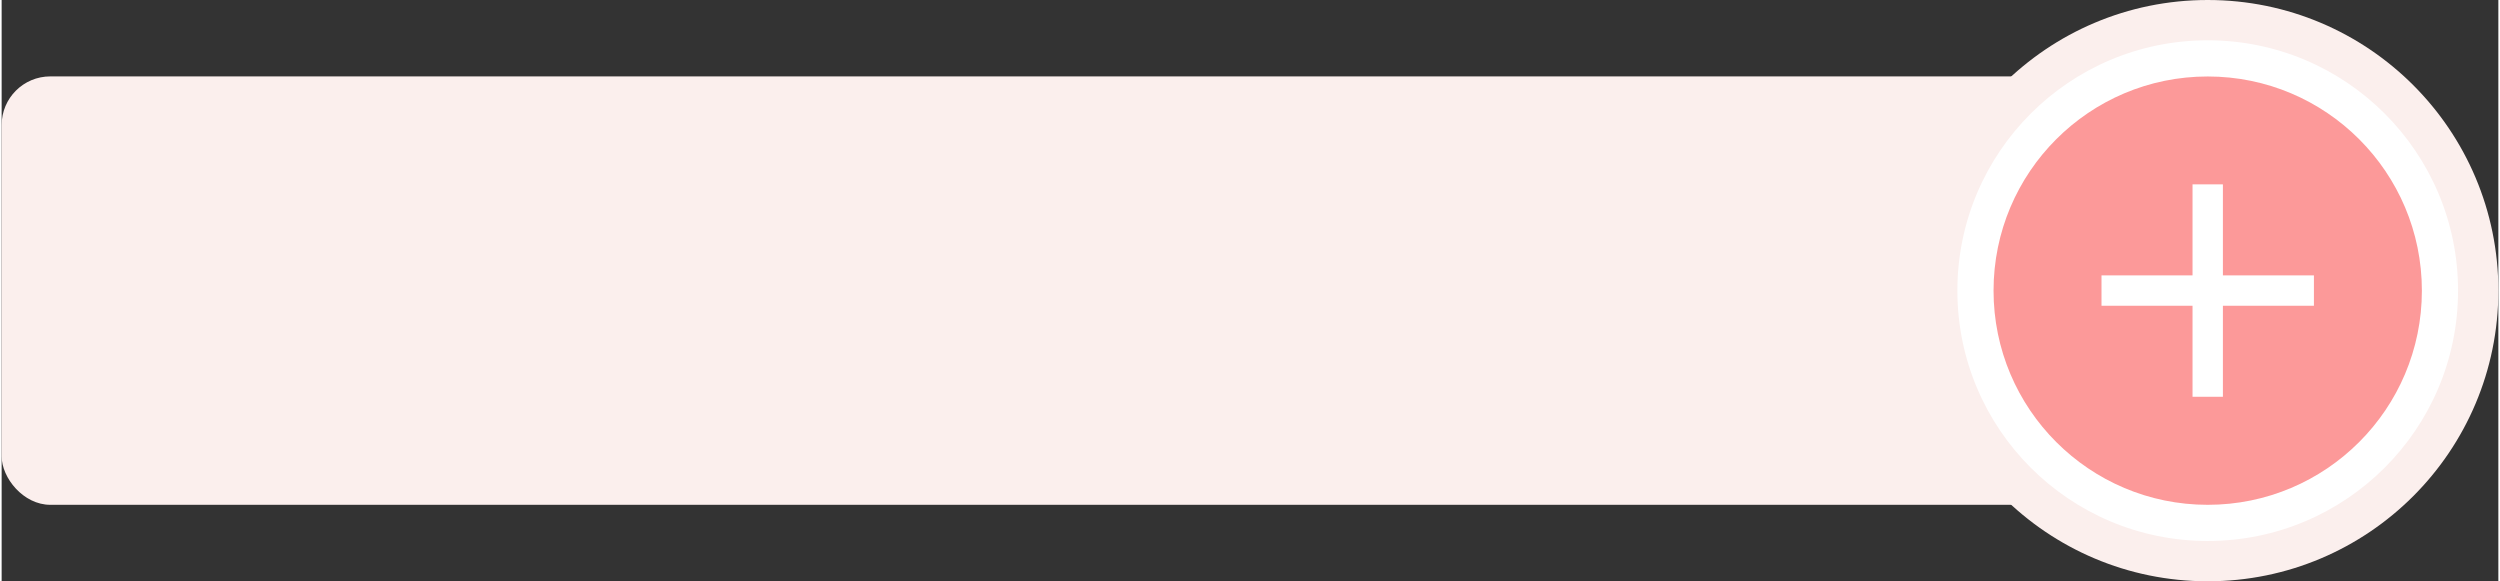
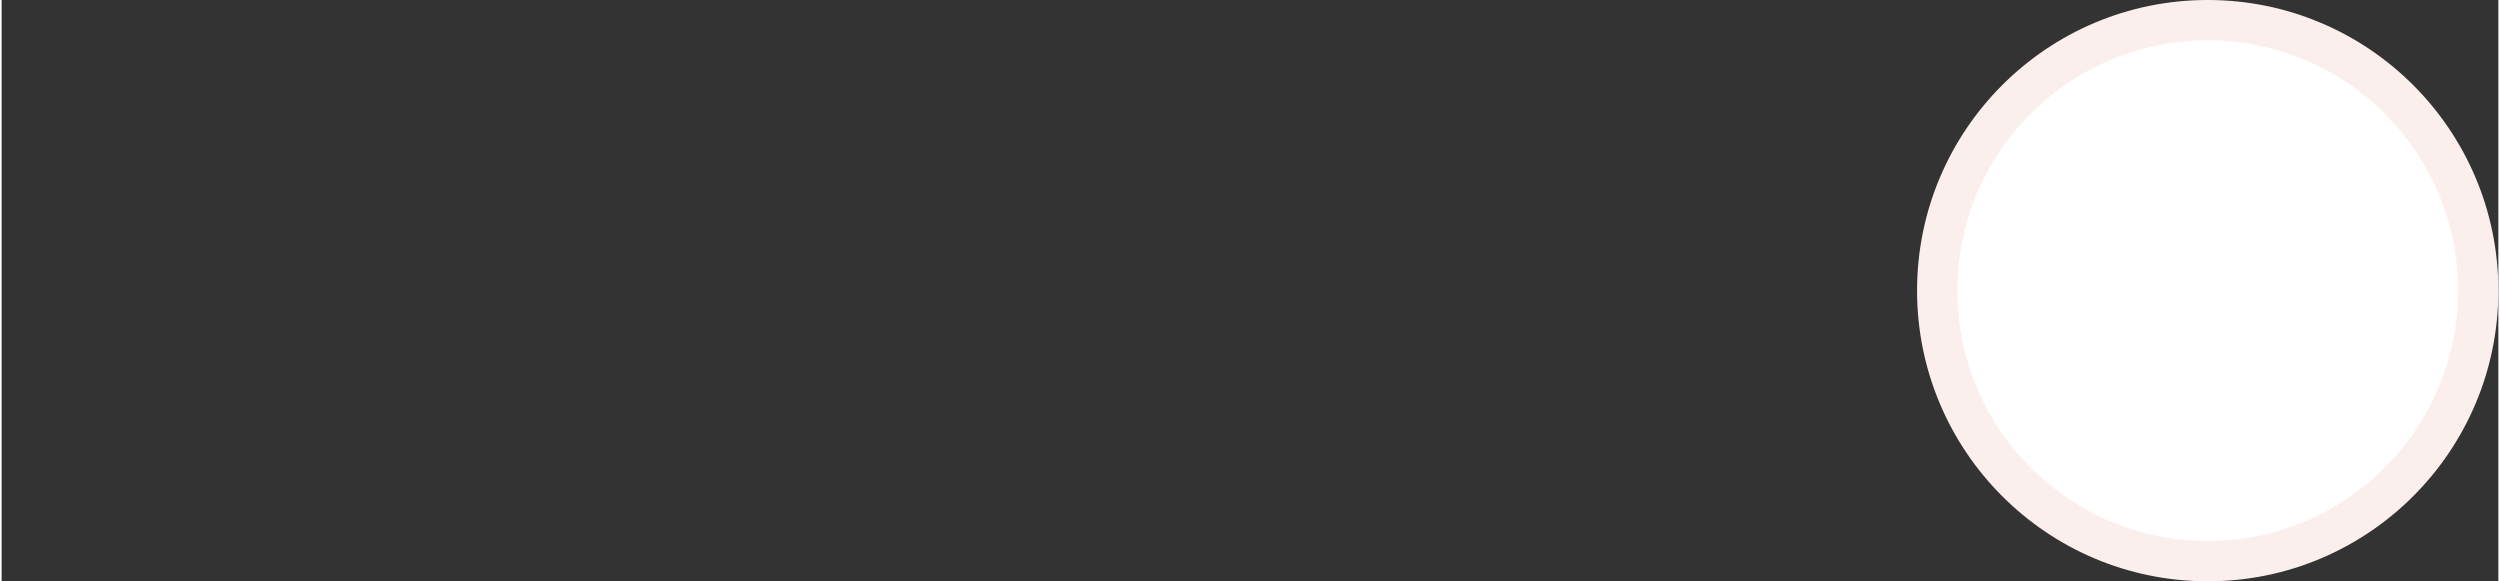
<svg xmlns="http://www.w3.org/2000/svg" id="Isolation_Mode683957dca1a98" data-name="Isolation Mode" viewBox="0 0 314.06 73.11" aria-hidden="true" width="314px" height="73px">
  <rect x="0" y="0" width="314.06" height="73.11" fill="#333333" stroke="none" />
  <defs>
    <linearGradient class="cerosgradient" data-cerosgradient="true" id="CerosGradient_id00cbf3192" gradientUnits="userSpaceOnUse" x1="50%" y1="100%" x2="50%" y2="0%">
      <stop offset="0%" stop-color="#d1d1d1" />
      <stop offset="100%" stop-color="#d1d1d1" />
    </linearGradient>
    <linearGradient />
    <style>
      .cls-1-683957dca1a98{
        fill: #fc9999;
      }

      .cls-2-683957dca1a98{
        fill: #fff;
      }

      .cls-3-683957dca1a98{
        fill: #fbefed;
      }
    </style>
  </defs>
-   <rect class="cls-3-683957dca1a98" y="9.61" width="267.96" height="53.89" rx="6.12" ry="6.12" />
  <g>
    <circle class="cls-3-683957dca1a98" cx="277.5" cy="36.56" r="36.56" />
    <circle class="cls-2-683957dca1a98" cx="277.5" cy="36.56" r="31.49" />
-     <circle class="cls-1-683957dca1a98" cx="277.5" cy="36.56" r="26.94" />
    <path class="cls-2-683957dca1a98" d="M275.59,38.46h-11.45v-3.82h11.45v-11.45h3.82v11.45h11.45v3.82h-11.45v11.45h-3.82v-11.45Z" />
  </g>
</svg>